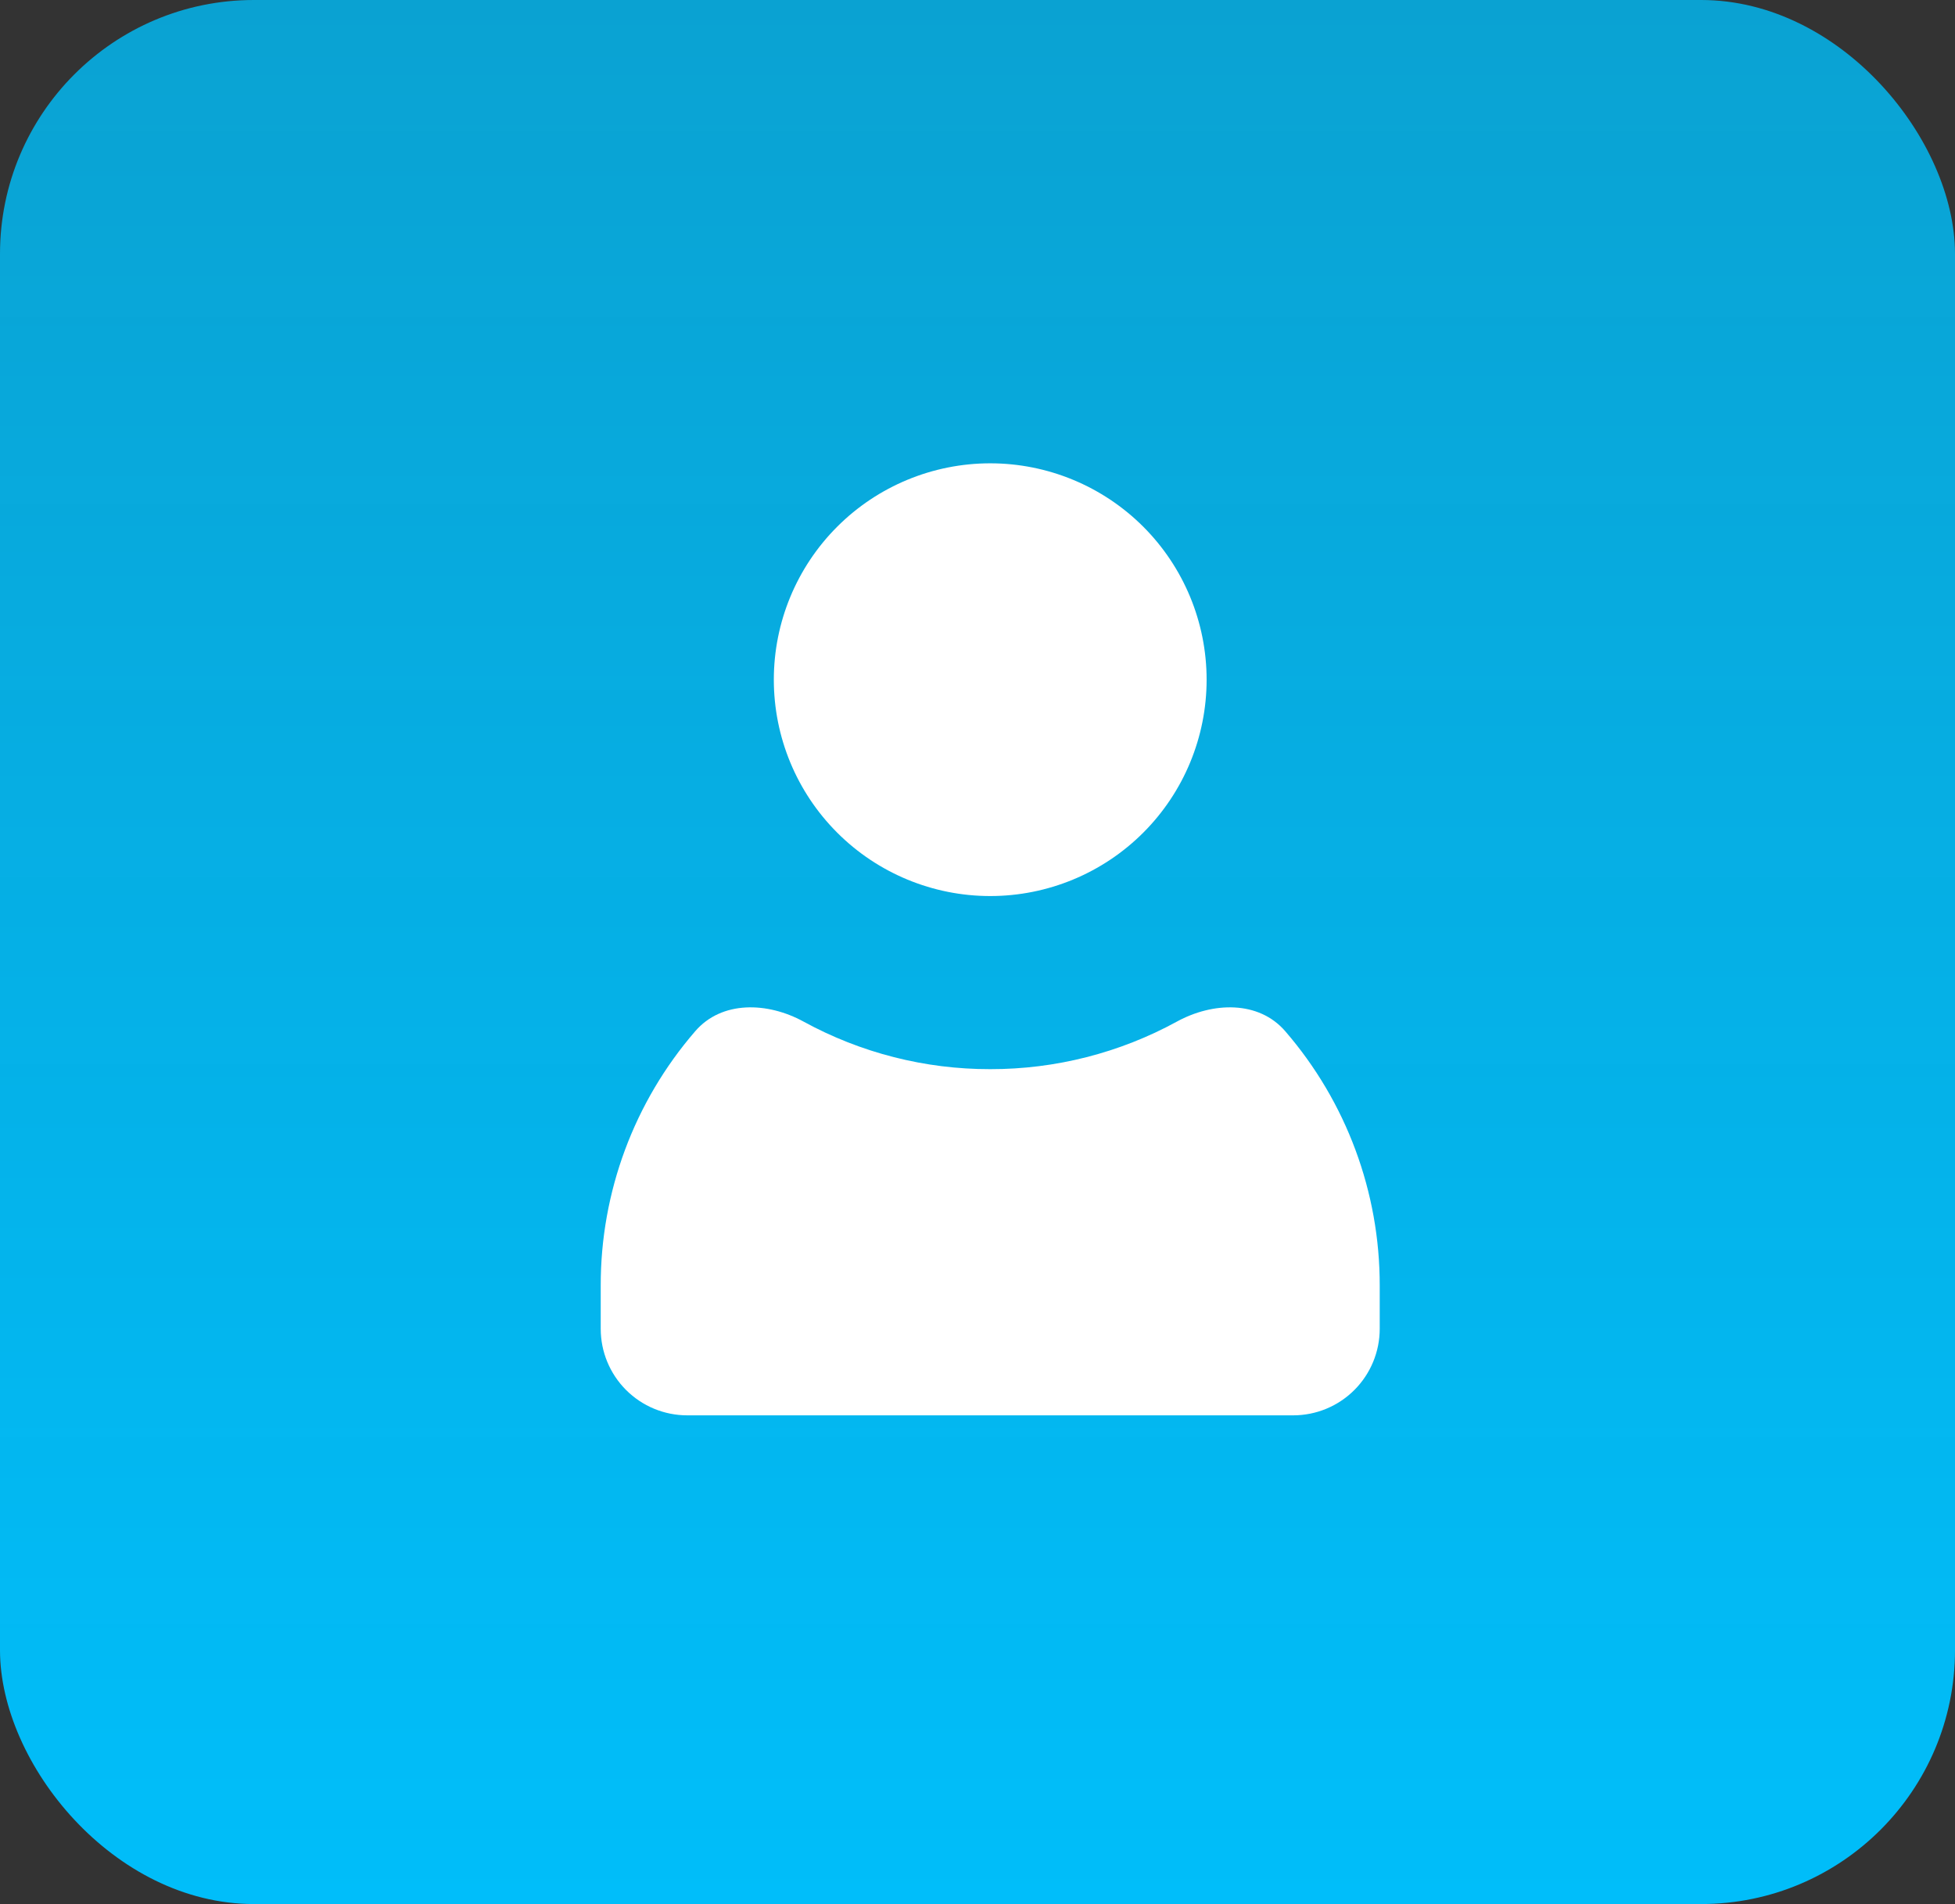
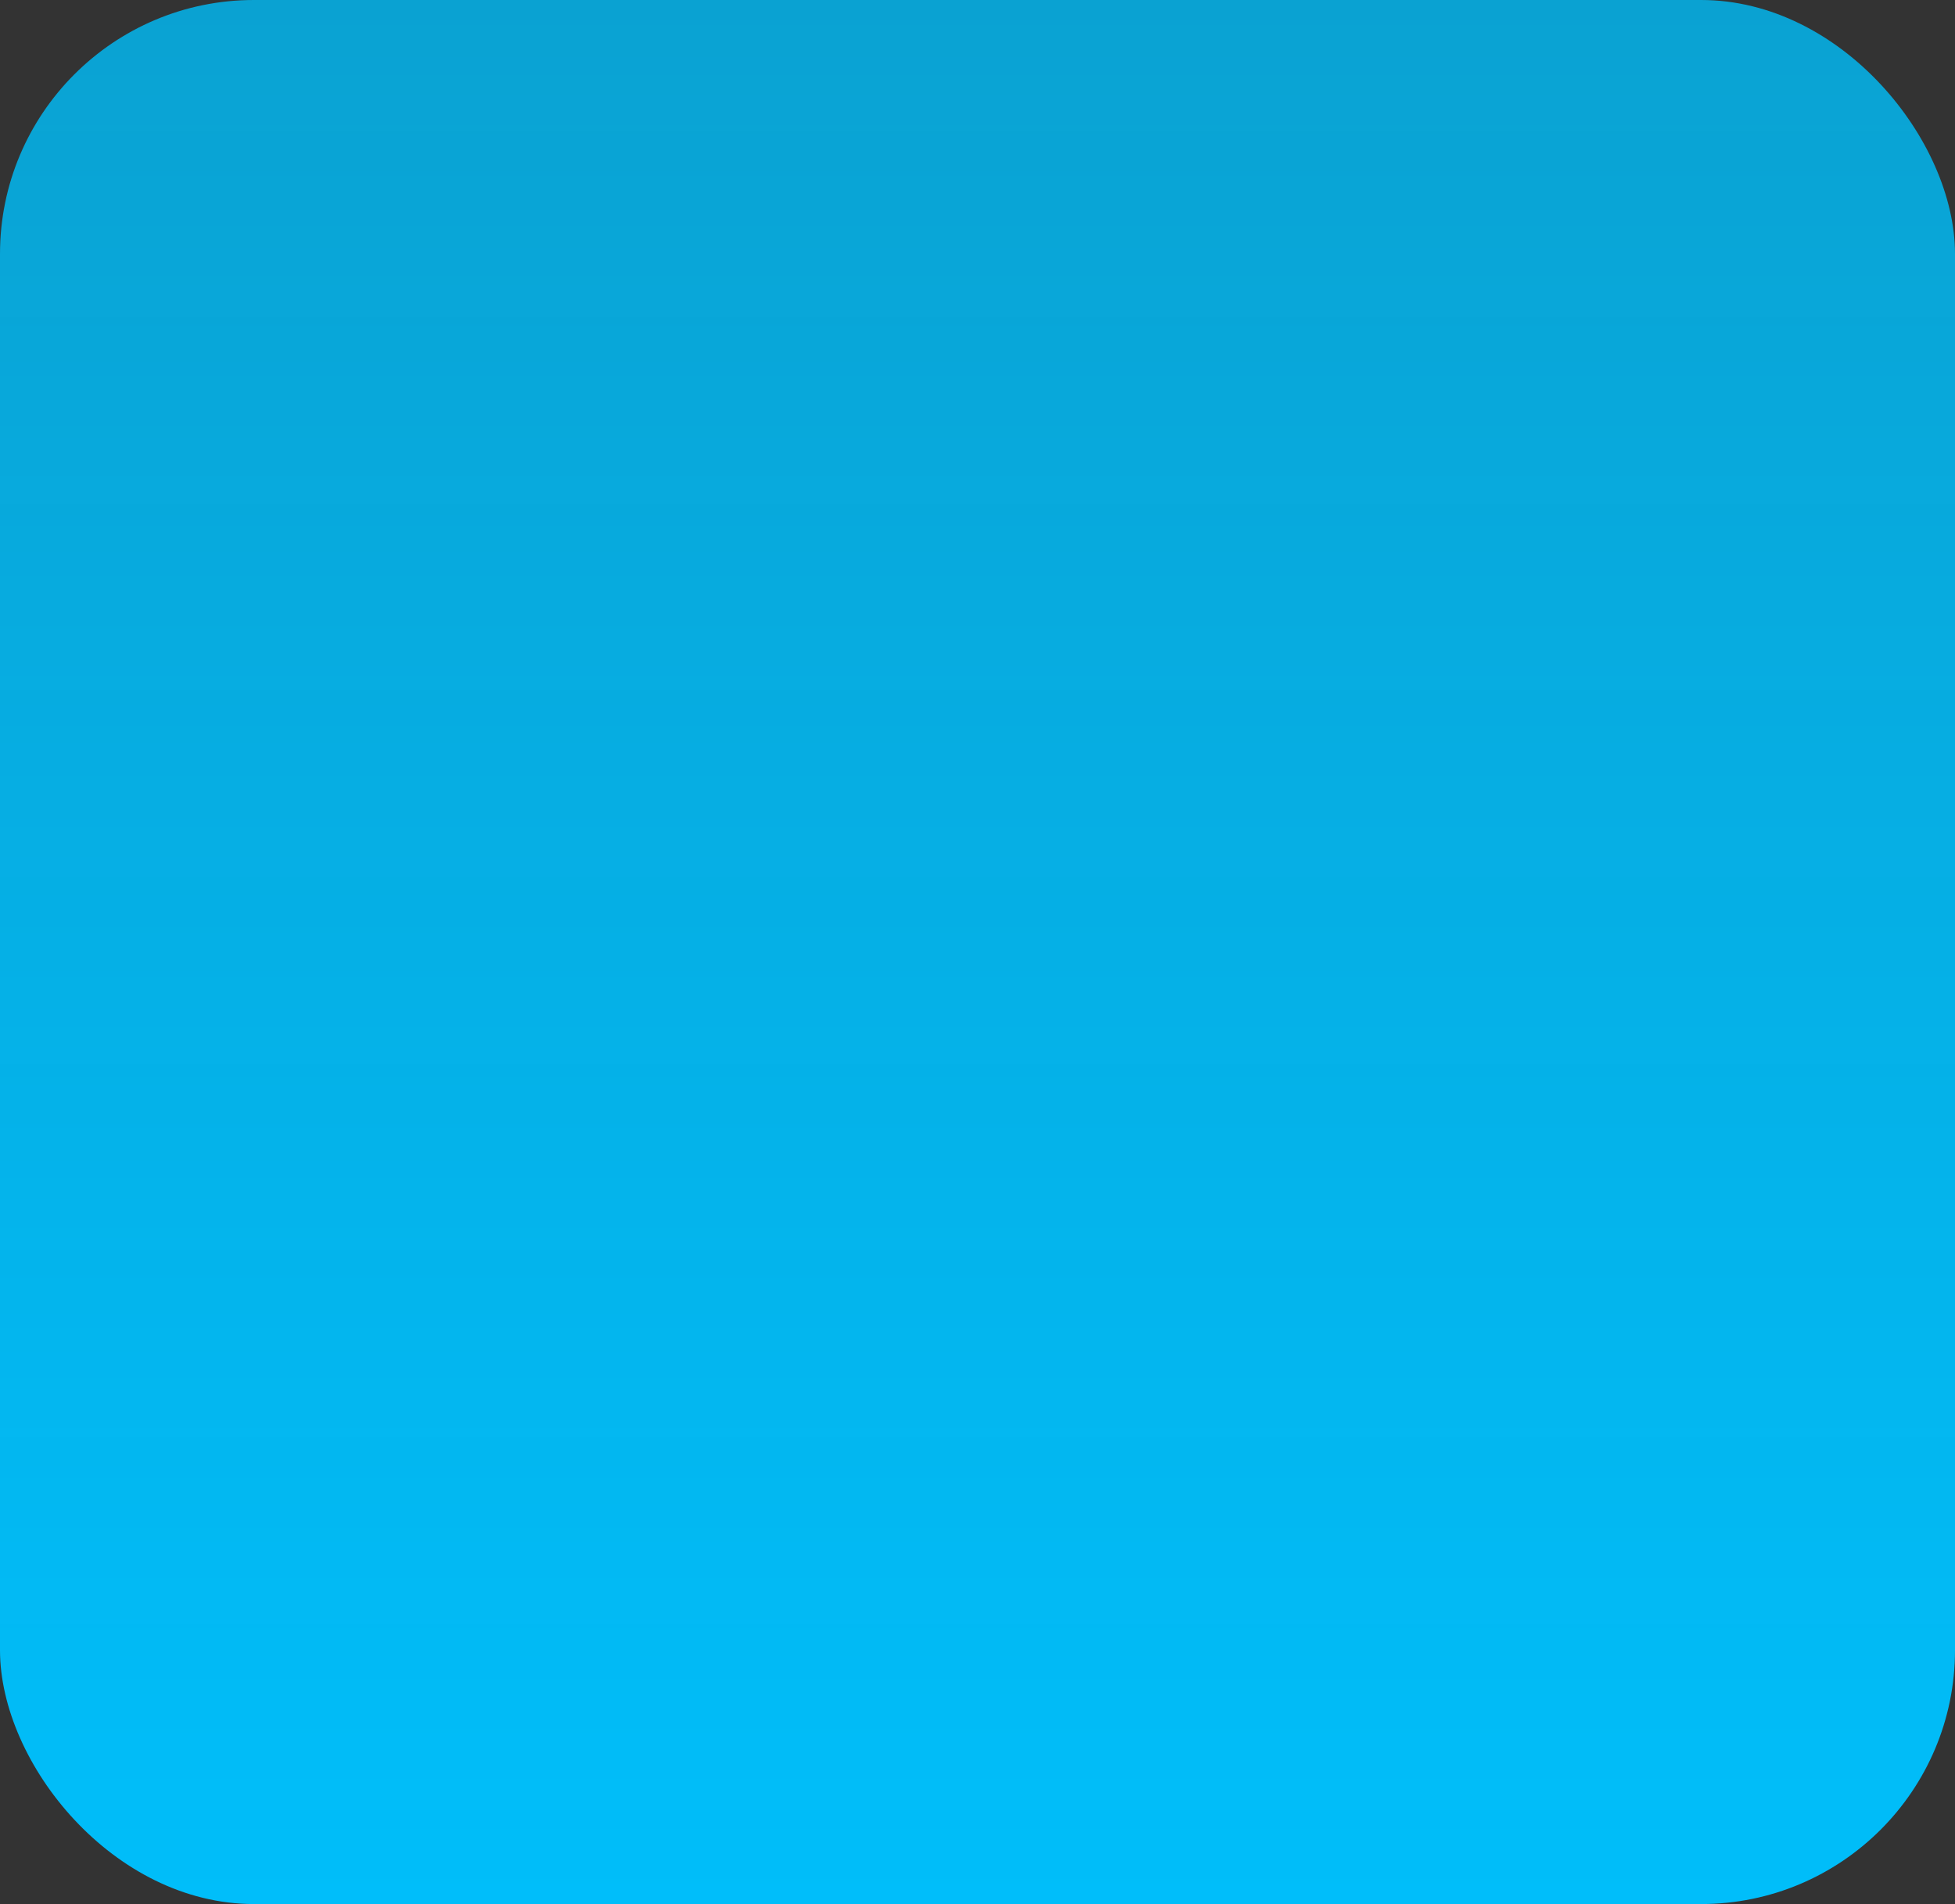
<svg xmlns="http://www.w3.org/2000/svg" width="77" height="75" viewBox="0 0 77 75" fill="none">
  <rect x="0" y="0" width="77" height="75" fill="#333333" stroke="none" />
  <g clip-path="url(#clip0_3468_6140)">
    <rect width="77" height="75" rx="10" fill="url(#paint0_linear_3468_6140)" />
-     <path fill-rule="evenodd" clip-rule="evenodd" d="M45.028 32.799C46.626 31.201 47.524 29.033 47.524 26.773C47.524 24.512 46.626 22.345 45.028 20.746C43.429 19.148 41.261 18.25 39.001 18.25C36.741 18.25 34.573 19.148 32.975 20.746C31.376 22.345 30.478 24.512 30.478 26.773C30.478 29.033 31.376 31.201 32.975 32.799C34.573 34.398 36.741 35.295 39.001 35.295C41.261 35.295 43.429 34.398 45.028 32.799ZM46.356 40.239C47.768 39.467 49.573 39.403 50.623 40.622C53.027 43.404 54.347 46.96 54.342 50.636V52.341C54.342 53.245 53.983 54.112 53.343 54.752C52.704 55.391 51.837 55.75 50.933 55.75H27.069C26.165 55.75 25.298 55.391 24.659 54.752C24.019 54.112 23.66 53.245 23.66 52.341V50.636C23.655 46.96 24.975 43.404 27.38 40.622C28.43 39.403 30.235 39.467 31.646 40.239C33.901 41.473 36.431 42.118 39.001 42.114C41.572 42.118 44.101 41.473 46.356 40.239Z" fill="white" />
  </g>
  <defs>
    <linearGradient id="paint0_linear_3468_6140" x1="38.5" y1="0" x2="38.5" y2="75" gradientUnits="userSpaceOnUse">
      <stop stop-color="#00BEFA" stop-opacity="0.8" />
      <stop offset="1" stop-color="#00BEFA" />
    </linearGradient>
    <clipPath id="clip0_3468_6140">
      <rect width="77" height="75" rx="10" fill="white" />
    </clipPath>
  </defs>
</svg>